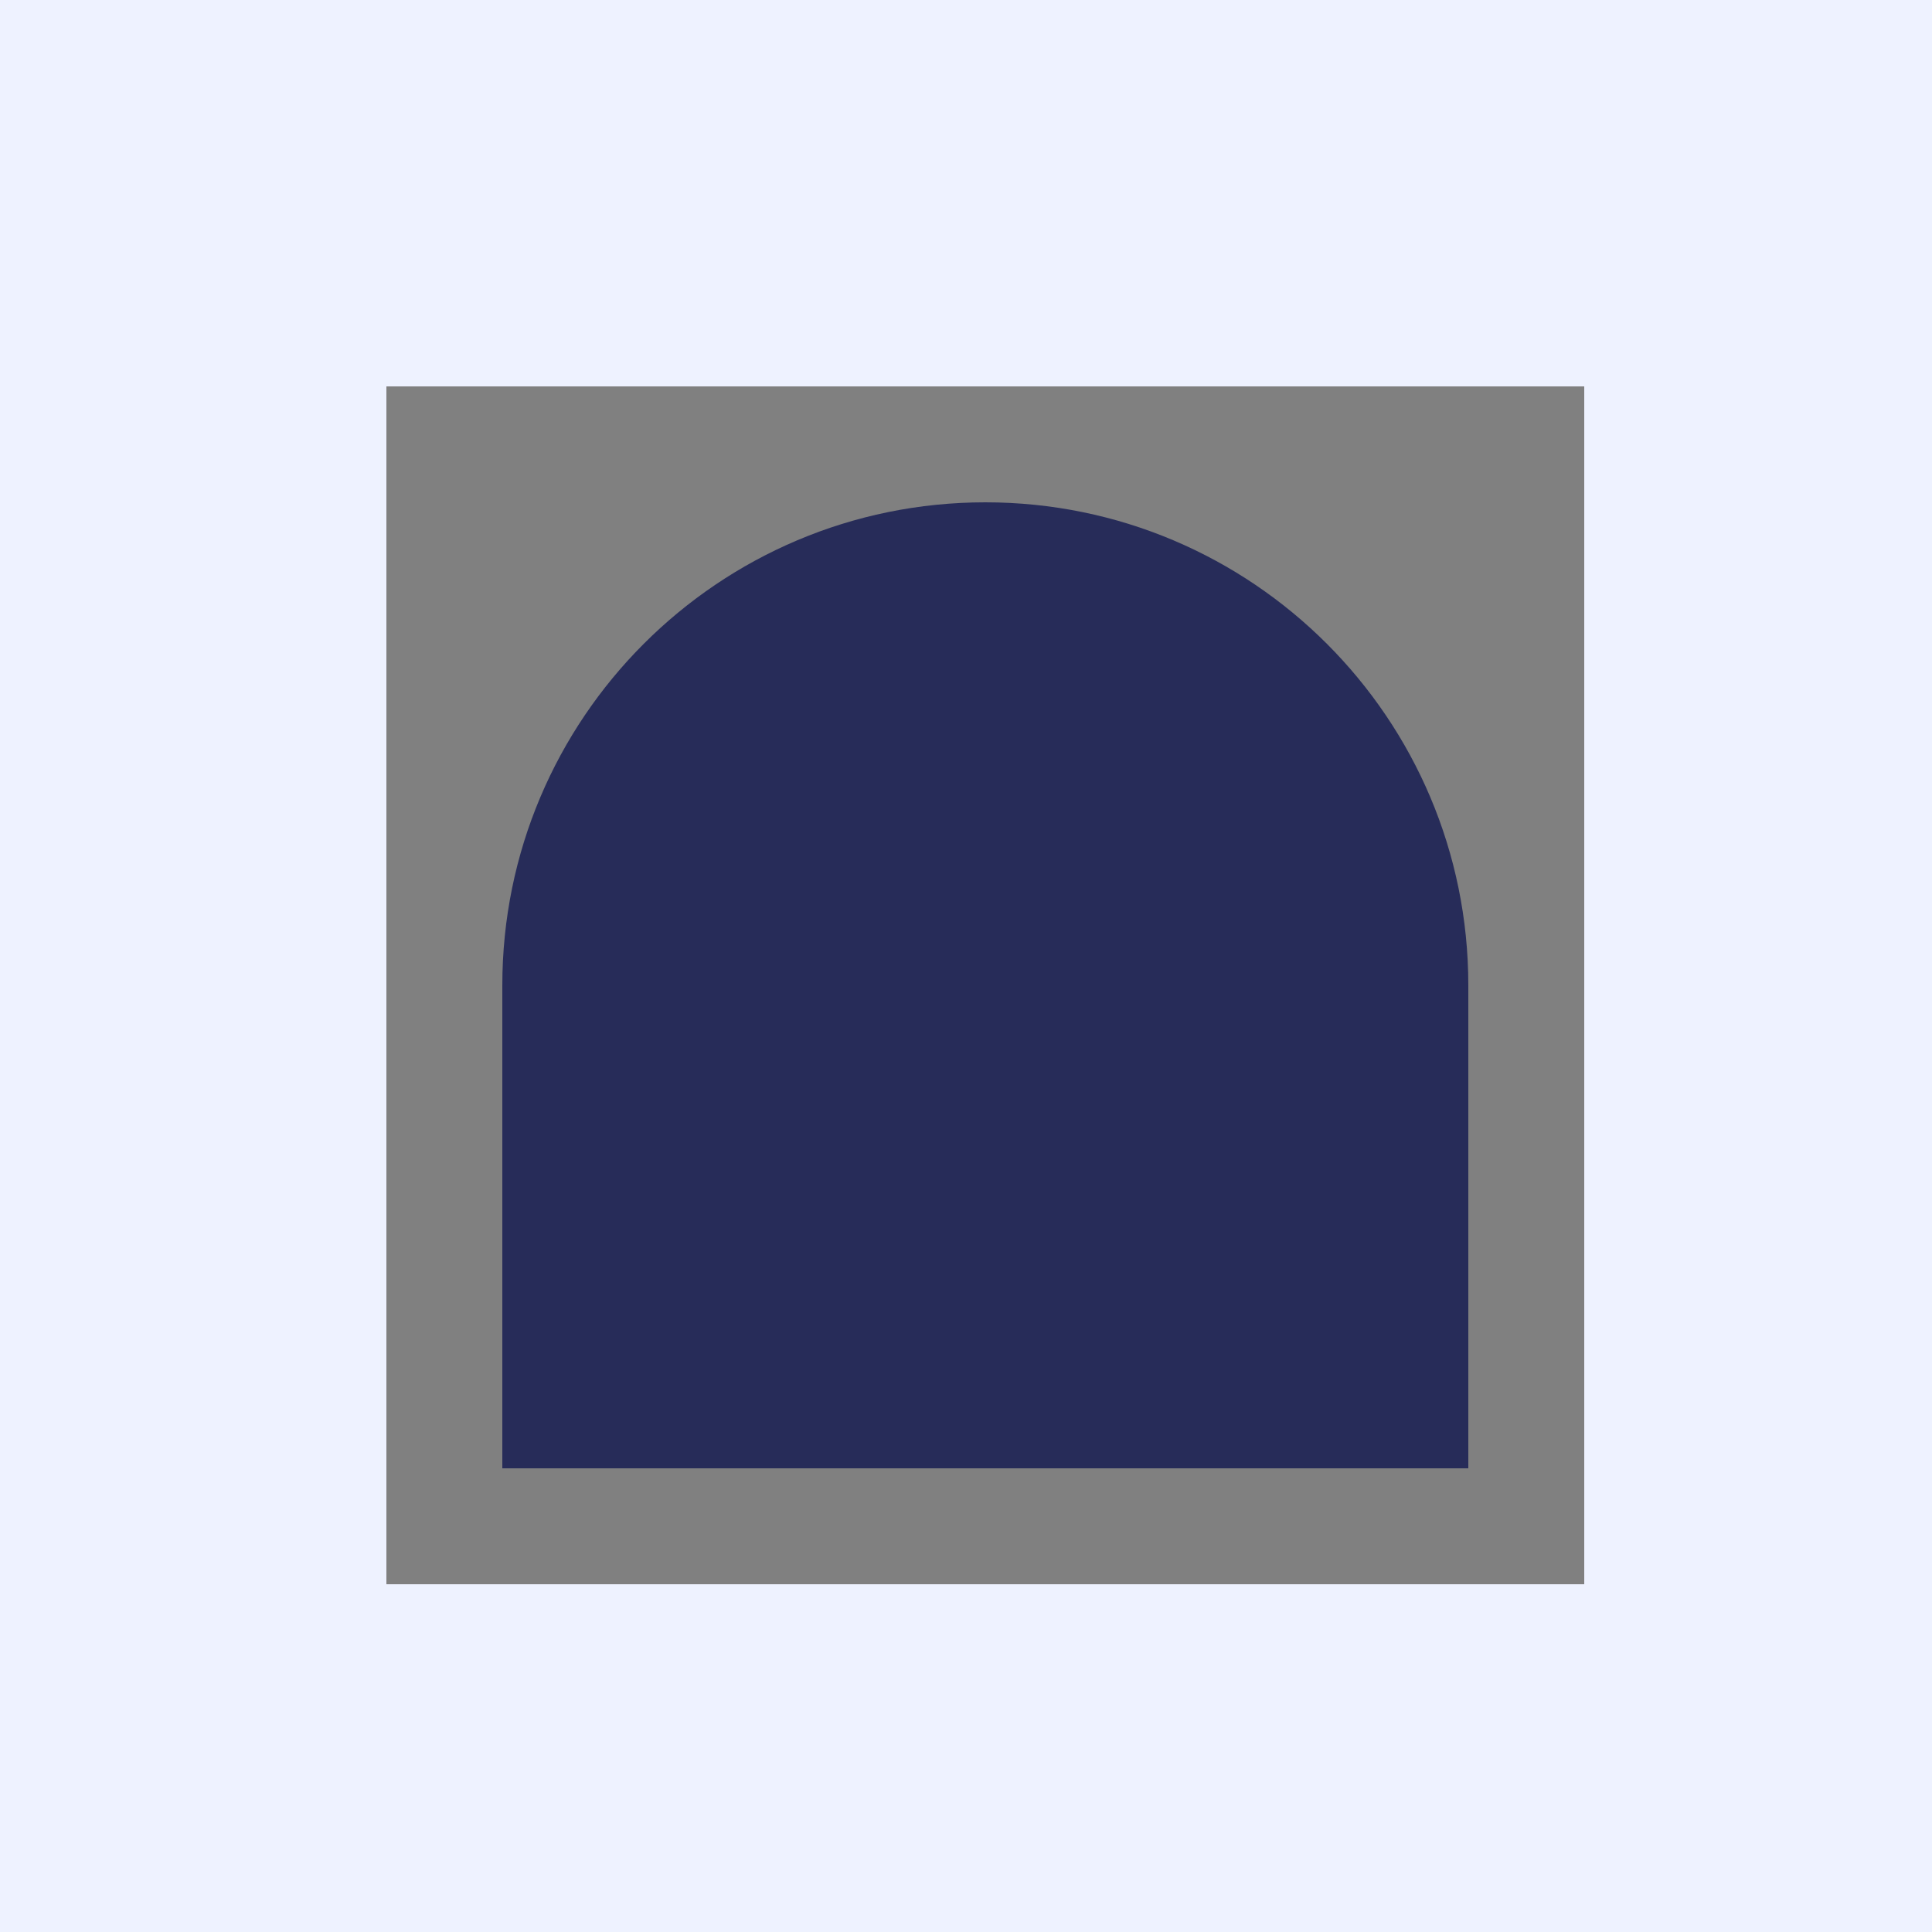
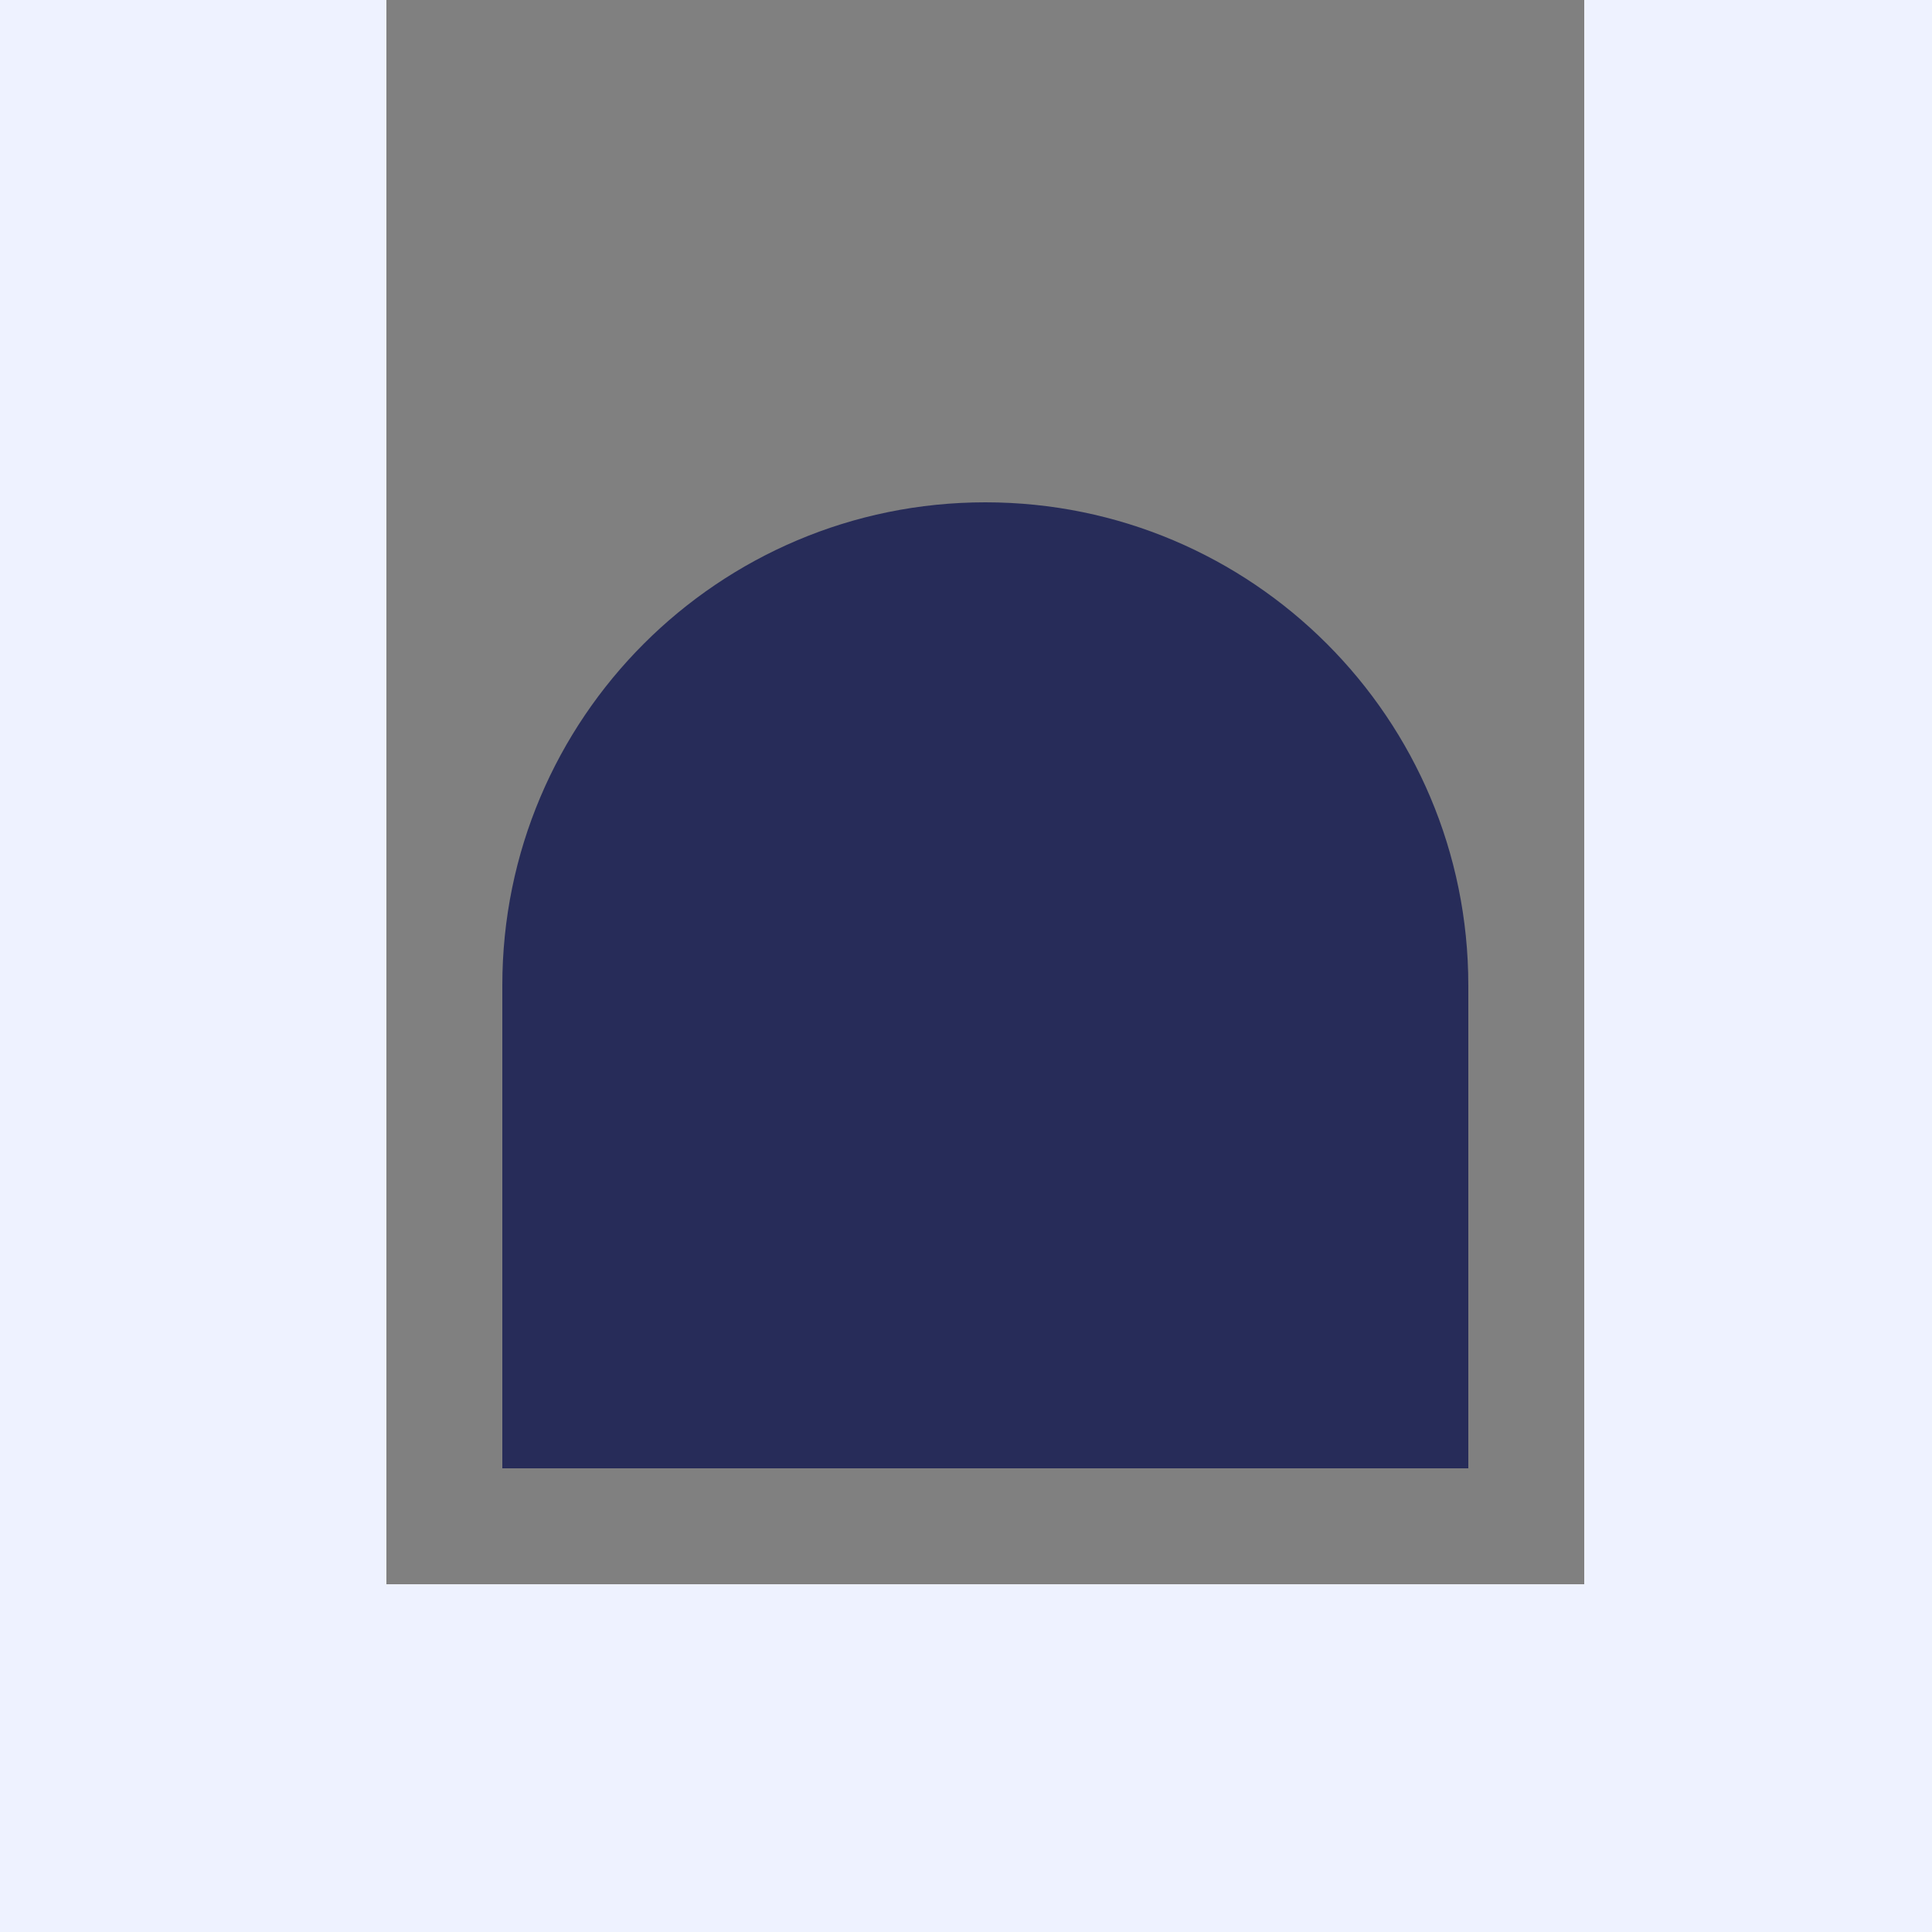
<svg xmlns="http://www.w3.org/2000/svg" width="50" height="50" viewBox="0 0 50 50" fill="none">
  <rect x="0" y="0" width="50" height="50" fill="#808080" stroke="none" />
  <path d="M50 0H41V50H50V0Z" fill="#EEF2FF" />
  <path d="M10 0H0V50H10V0Z" fill="#EEF2FF" />
  <path d="M50 41H0V50H50V41Z" fill="#EEF2FF" />
-   <path d="M50 0H0V10H50V0Z" fill="#EEF2FF" />
  <path d="M13 25.5C13 18.596 18.596 13 25.5 13V13C32.404 13 38 18.596 38 25.5V38H13V25.5Z" fill="#272C59" />
</svg>